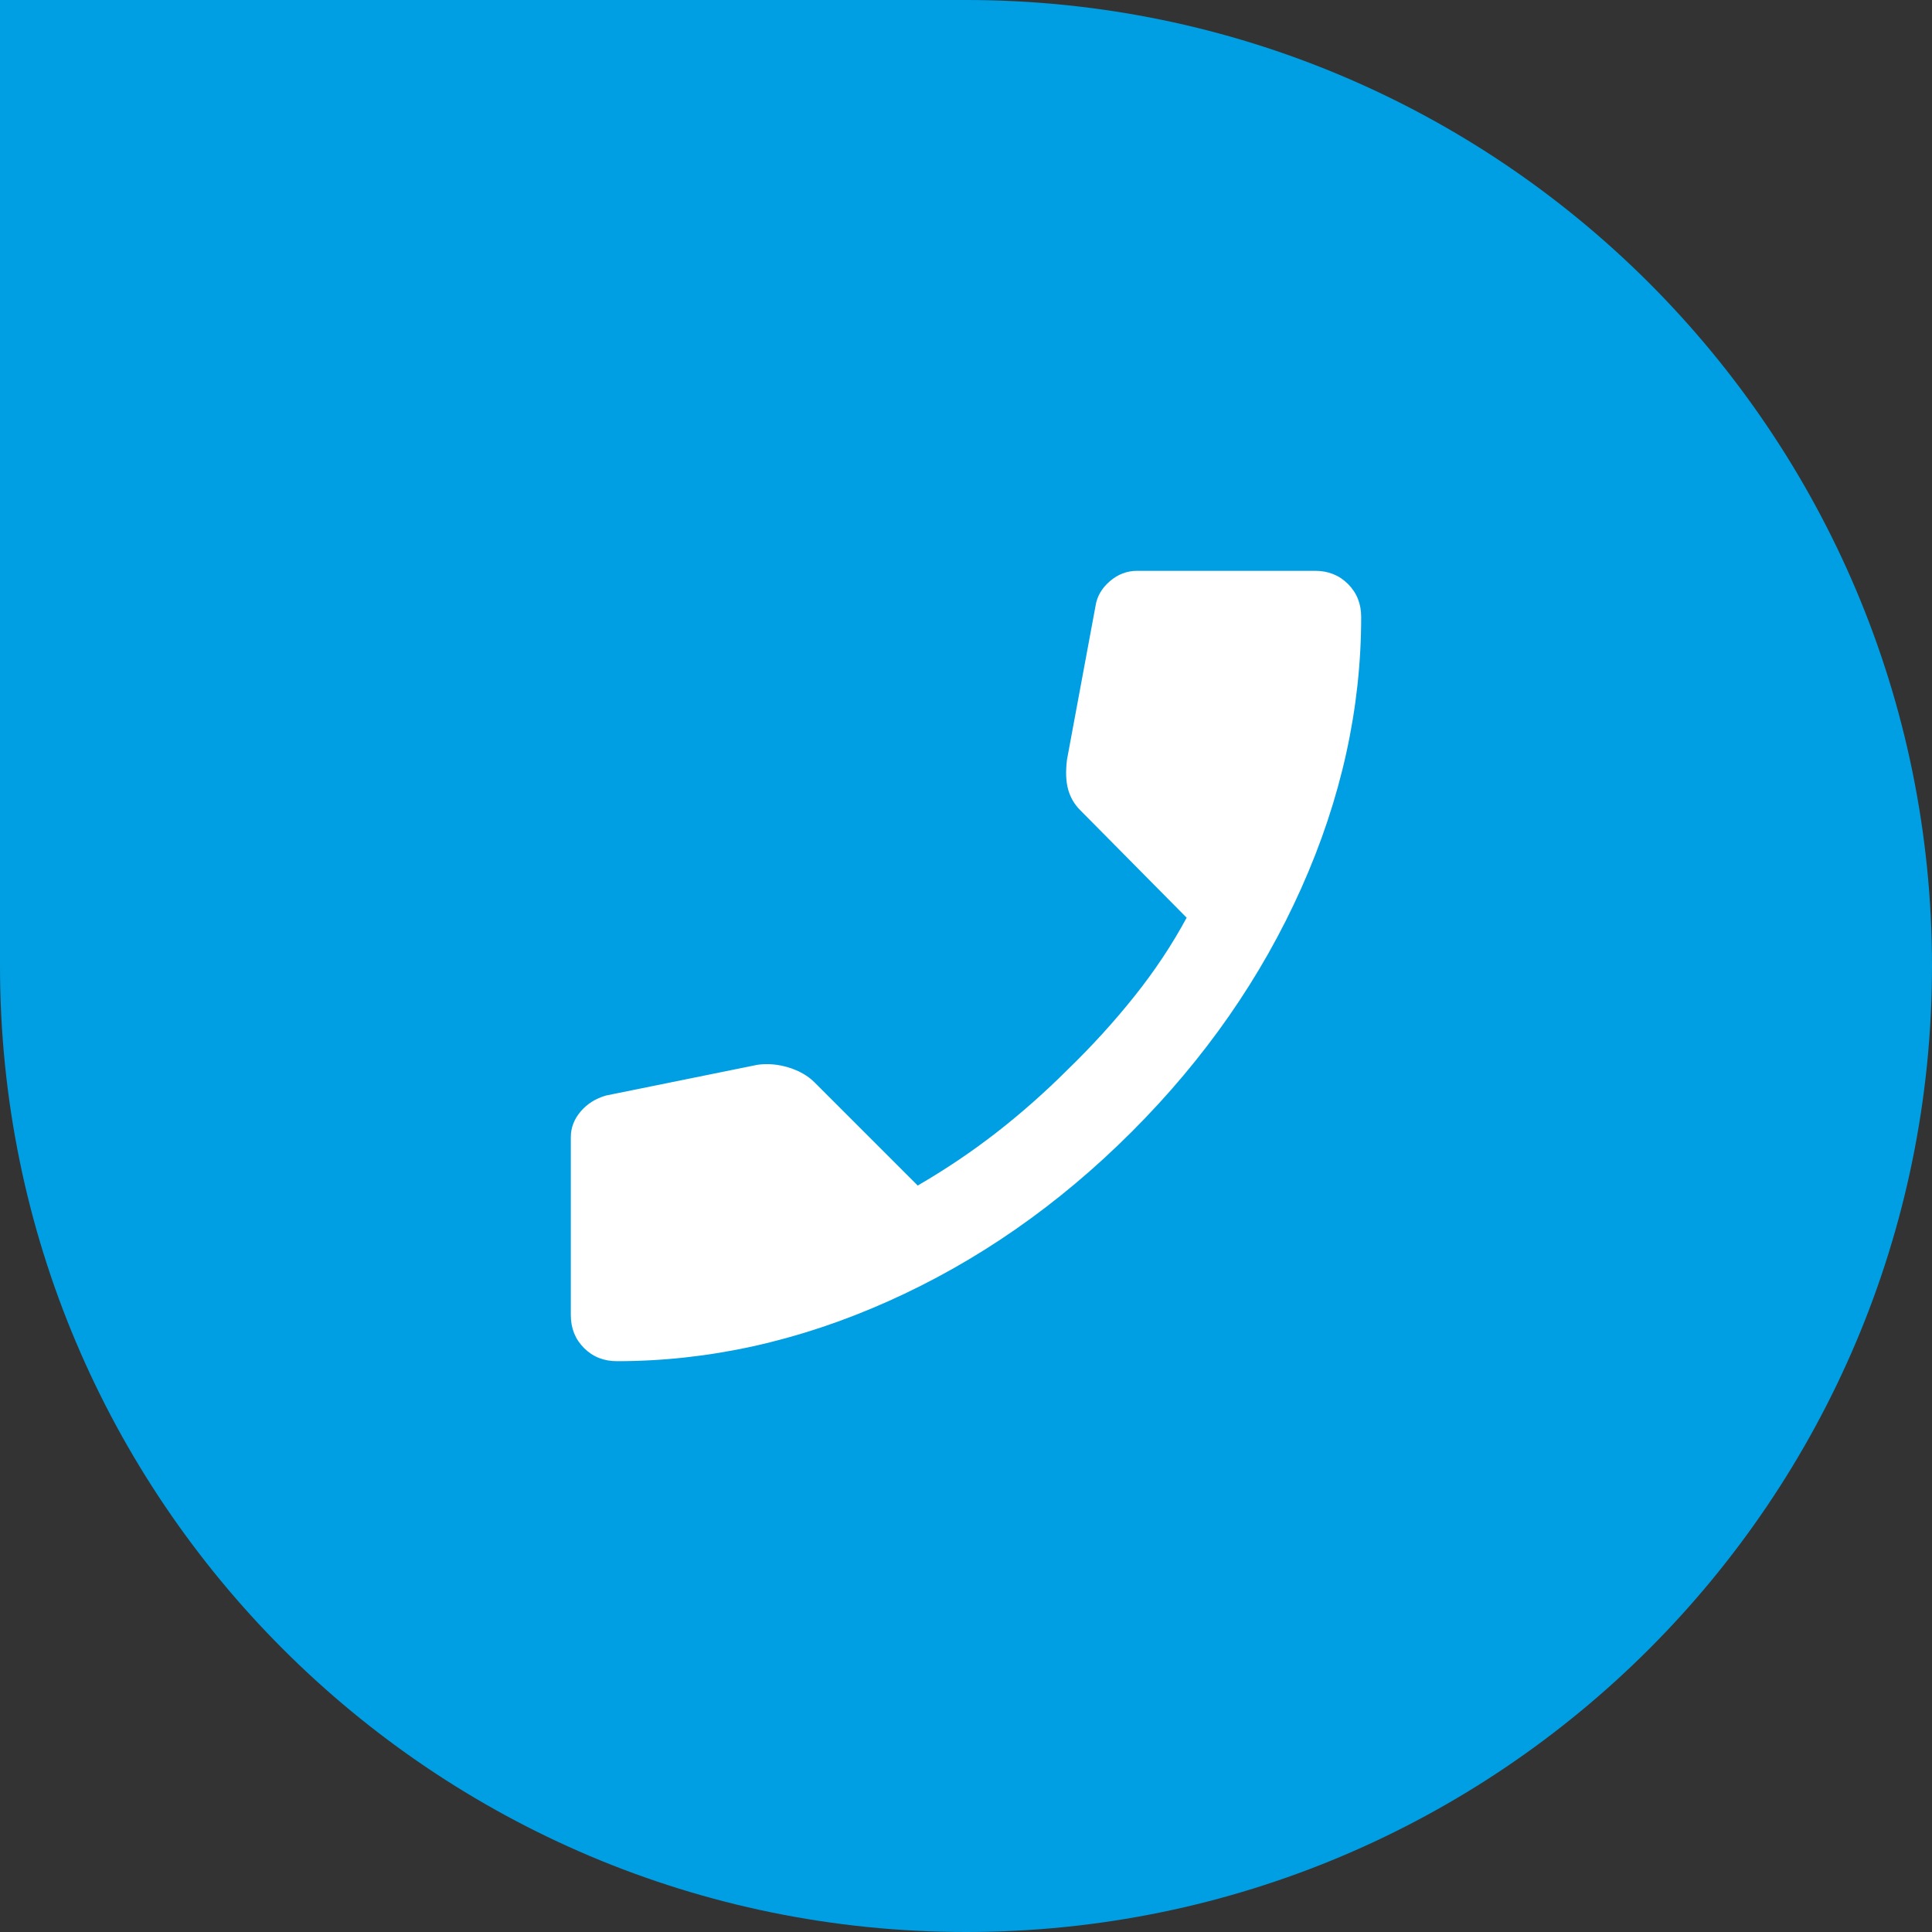
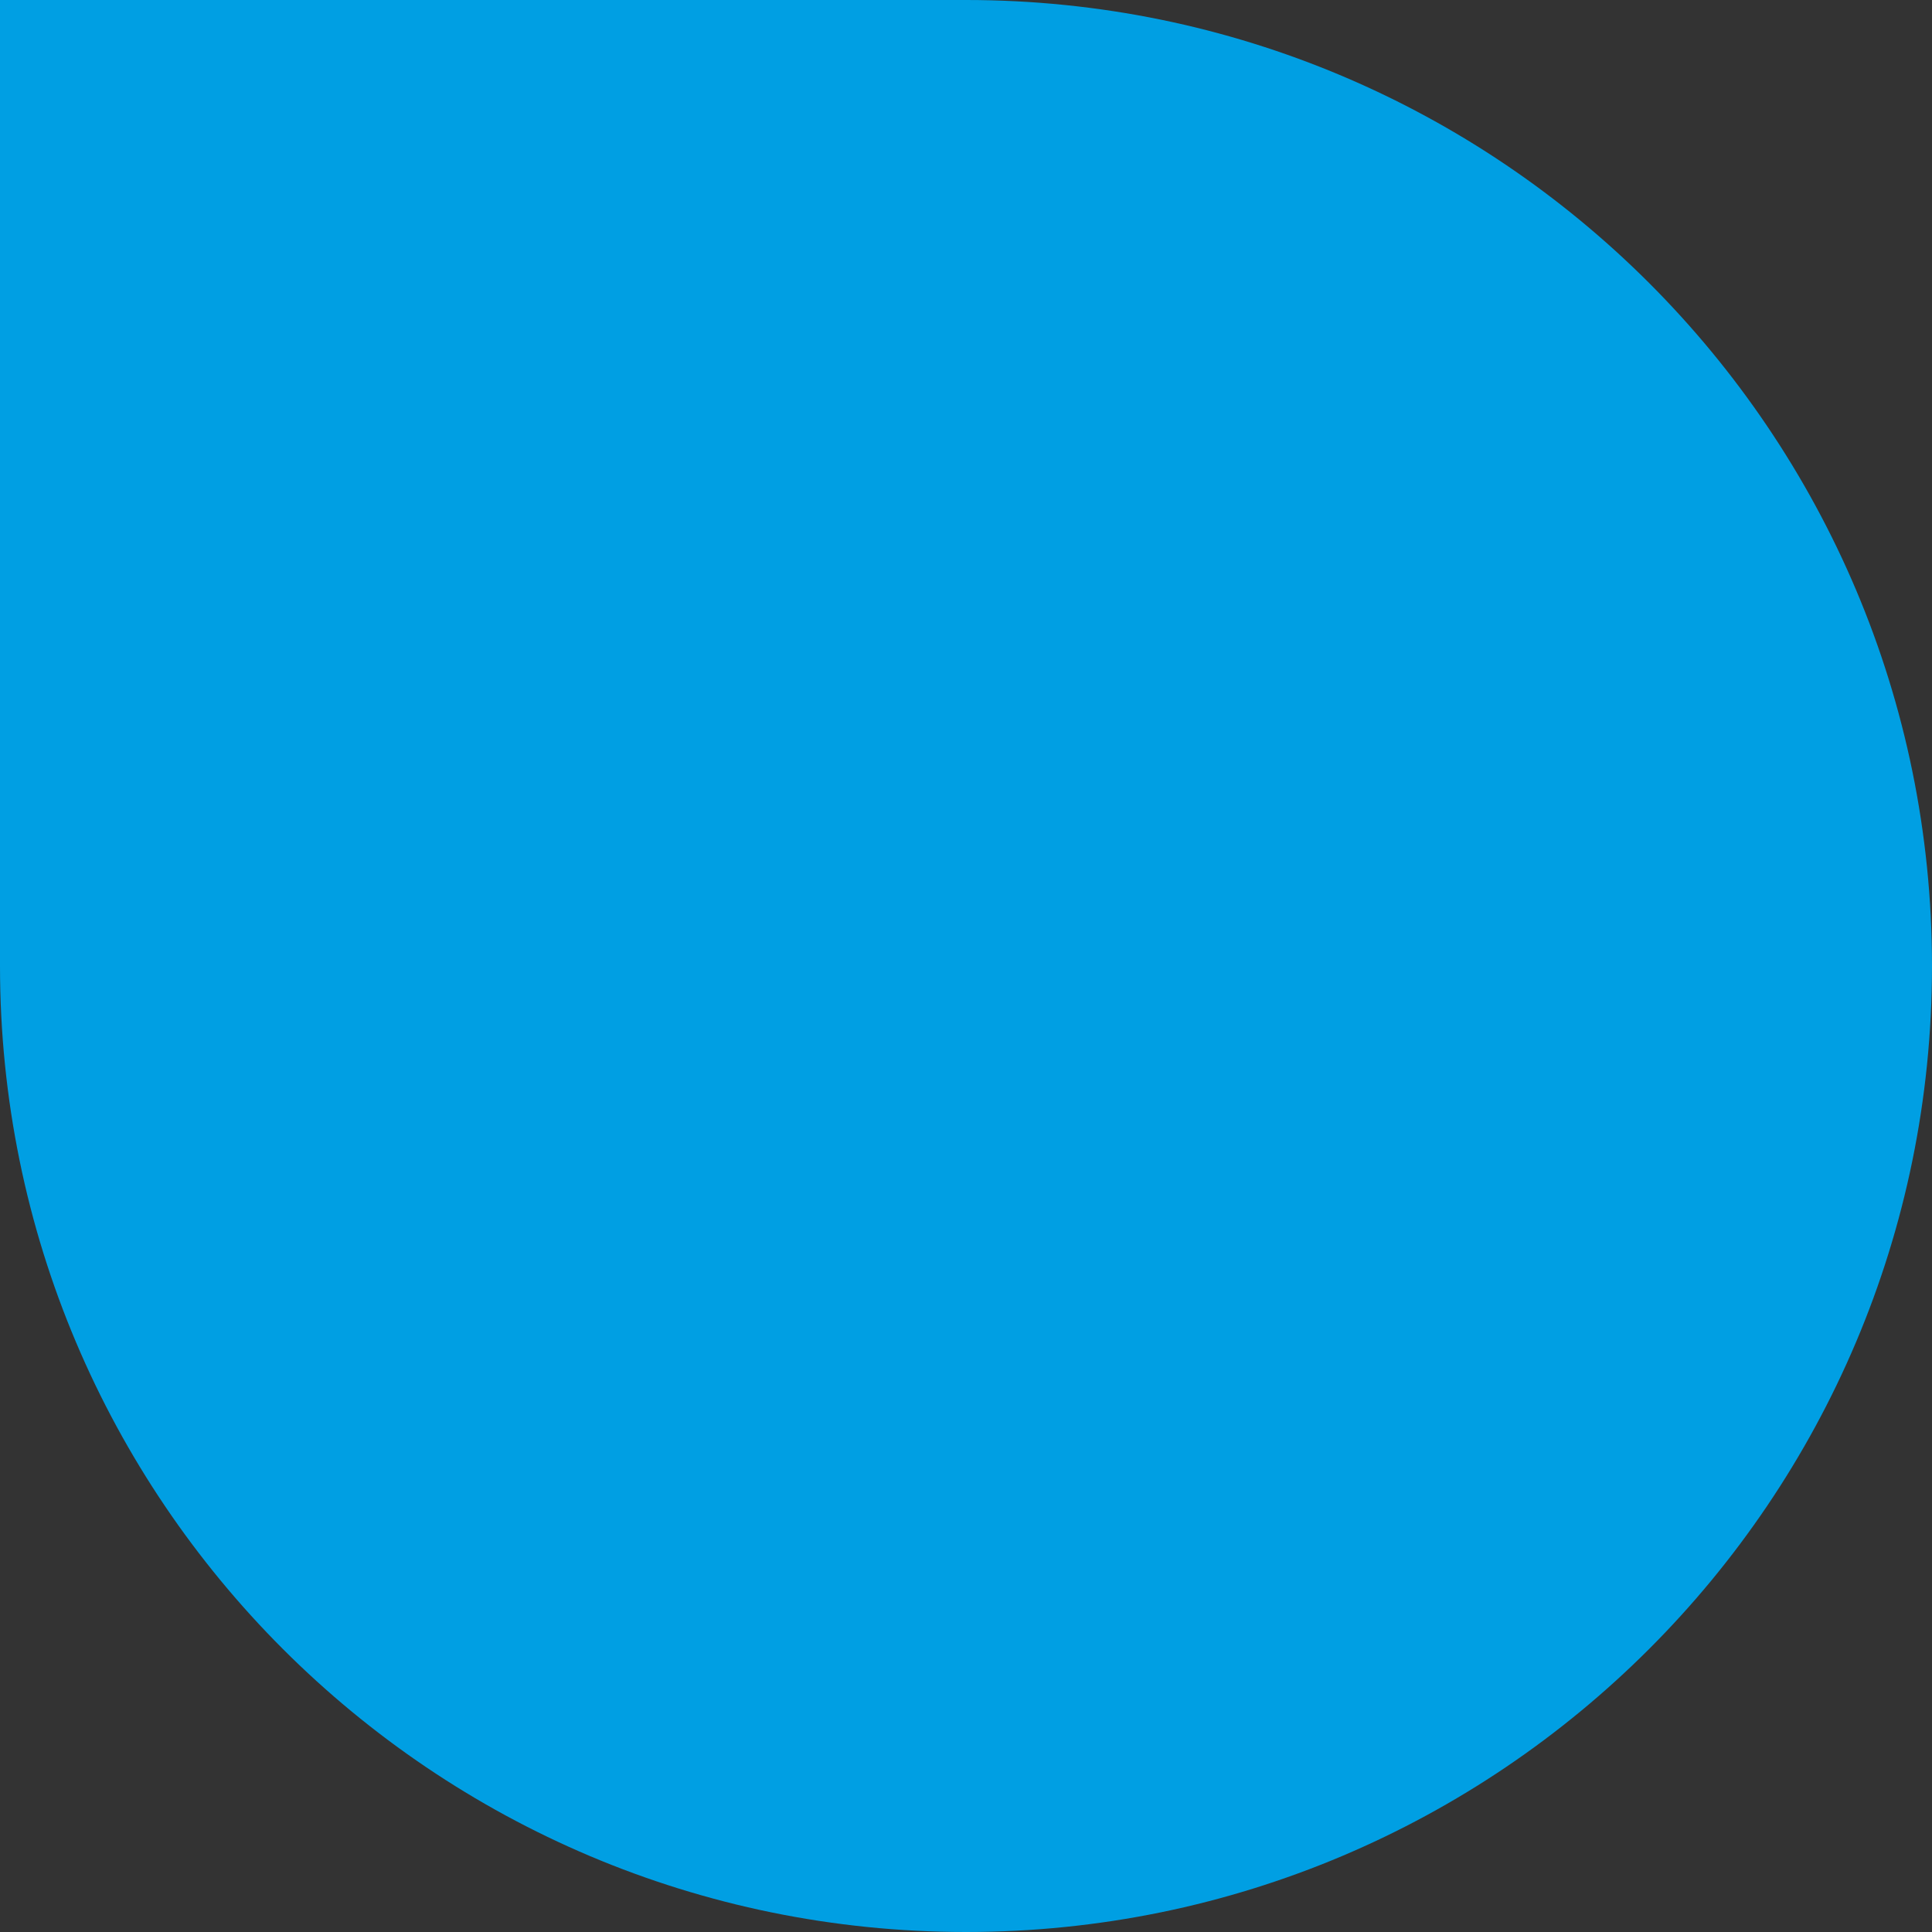
<svg xmlns="http://www.w3.org/2000/svg" width="44" height="44" viewBox="0 0 44 44" fill="none">
  <rect x="0" y="0" width="44" height="44" fill="#333333" stroke="none" />
-   <path d="M0 0H22C34.15 0 44 9.85 44 22C44 34.15 34.15 44 22 44C9.85 44 0 34.15 0 22V0Z" fill="#009FE3" />
-   <path d="M14.05 31C13.75 31 13.5 30.9 13.3 30.7C13.1 30.5 13 30.25 13 29.95V25.9C13 25.683 13.075 25.488 13.225 25.312C13.375 25.137 13.567 25.017 13.8 24.95L17.25 24.25C17.483 24.217 17.721 24.238 17.962 24.312C18.204 24.387 18.4 24.5 18.55 24.65L20.9 27C21.533 26.633 22.133 26.229 22.7 25.788C23.267 25.346 23.808 24.867 24.325 24.35C24.875 23.817 25.379 23.262 25.837 22.688C26.296 22.113 26.692 21.517 27.025 20.9L24.6 18.45C24.467 18.317 24.375 18.158 24.325 17.975C24.275 17.792 24.267 17.567 24.3 17.3L24.95 13.8C24.983 13.583 25.092 13.396 25.275 13.238C25.458 13.079 25.667 13 25.9 13H29.95C30.25 13 30.5 13.1 30.7 13.3C30.9 13.5 31 13.75 31 14.05C31 16.133 30.546 18.192 29.637 20.225C28.729 22.258 27.442 24.108 25.775 25.775C24.108 27.442 22.258 28.729 20.225 29.637C18.192 30.546 16.133 31 14.05 31Z" fill="white" />
+   <path d="M0 0H22C34.15 0 44 9.85 44 22C44 34.15 34.15 44 22 44C9.85 44 0 34.15 0 22Z" fill="#009FE3" />
</svg>